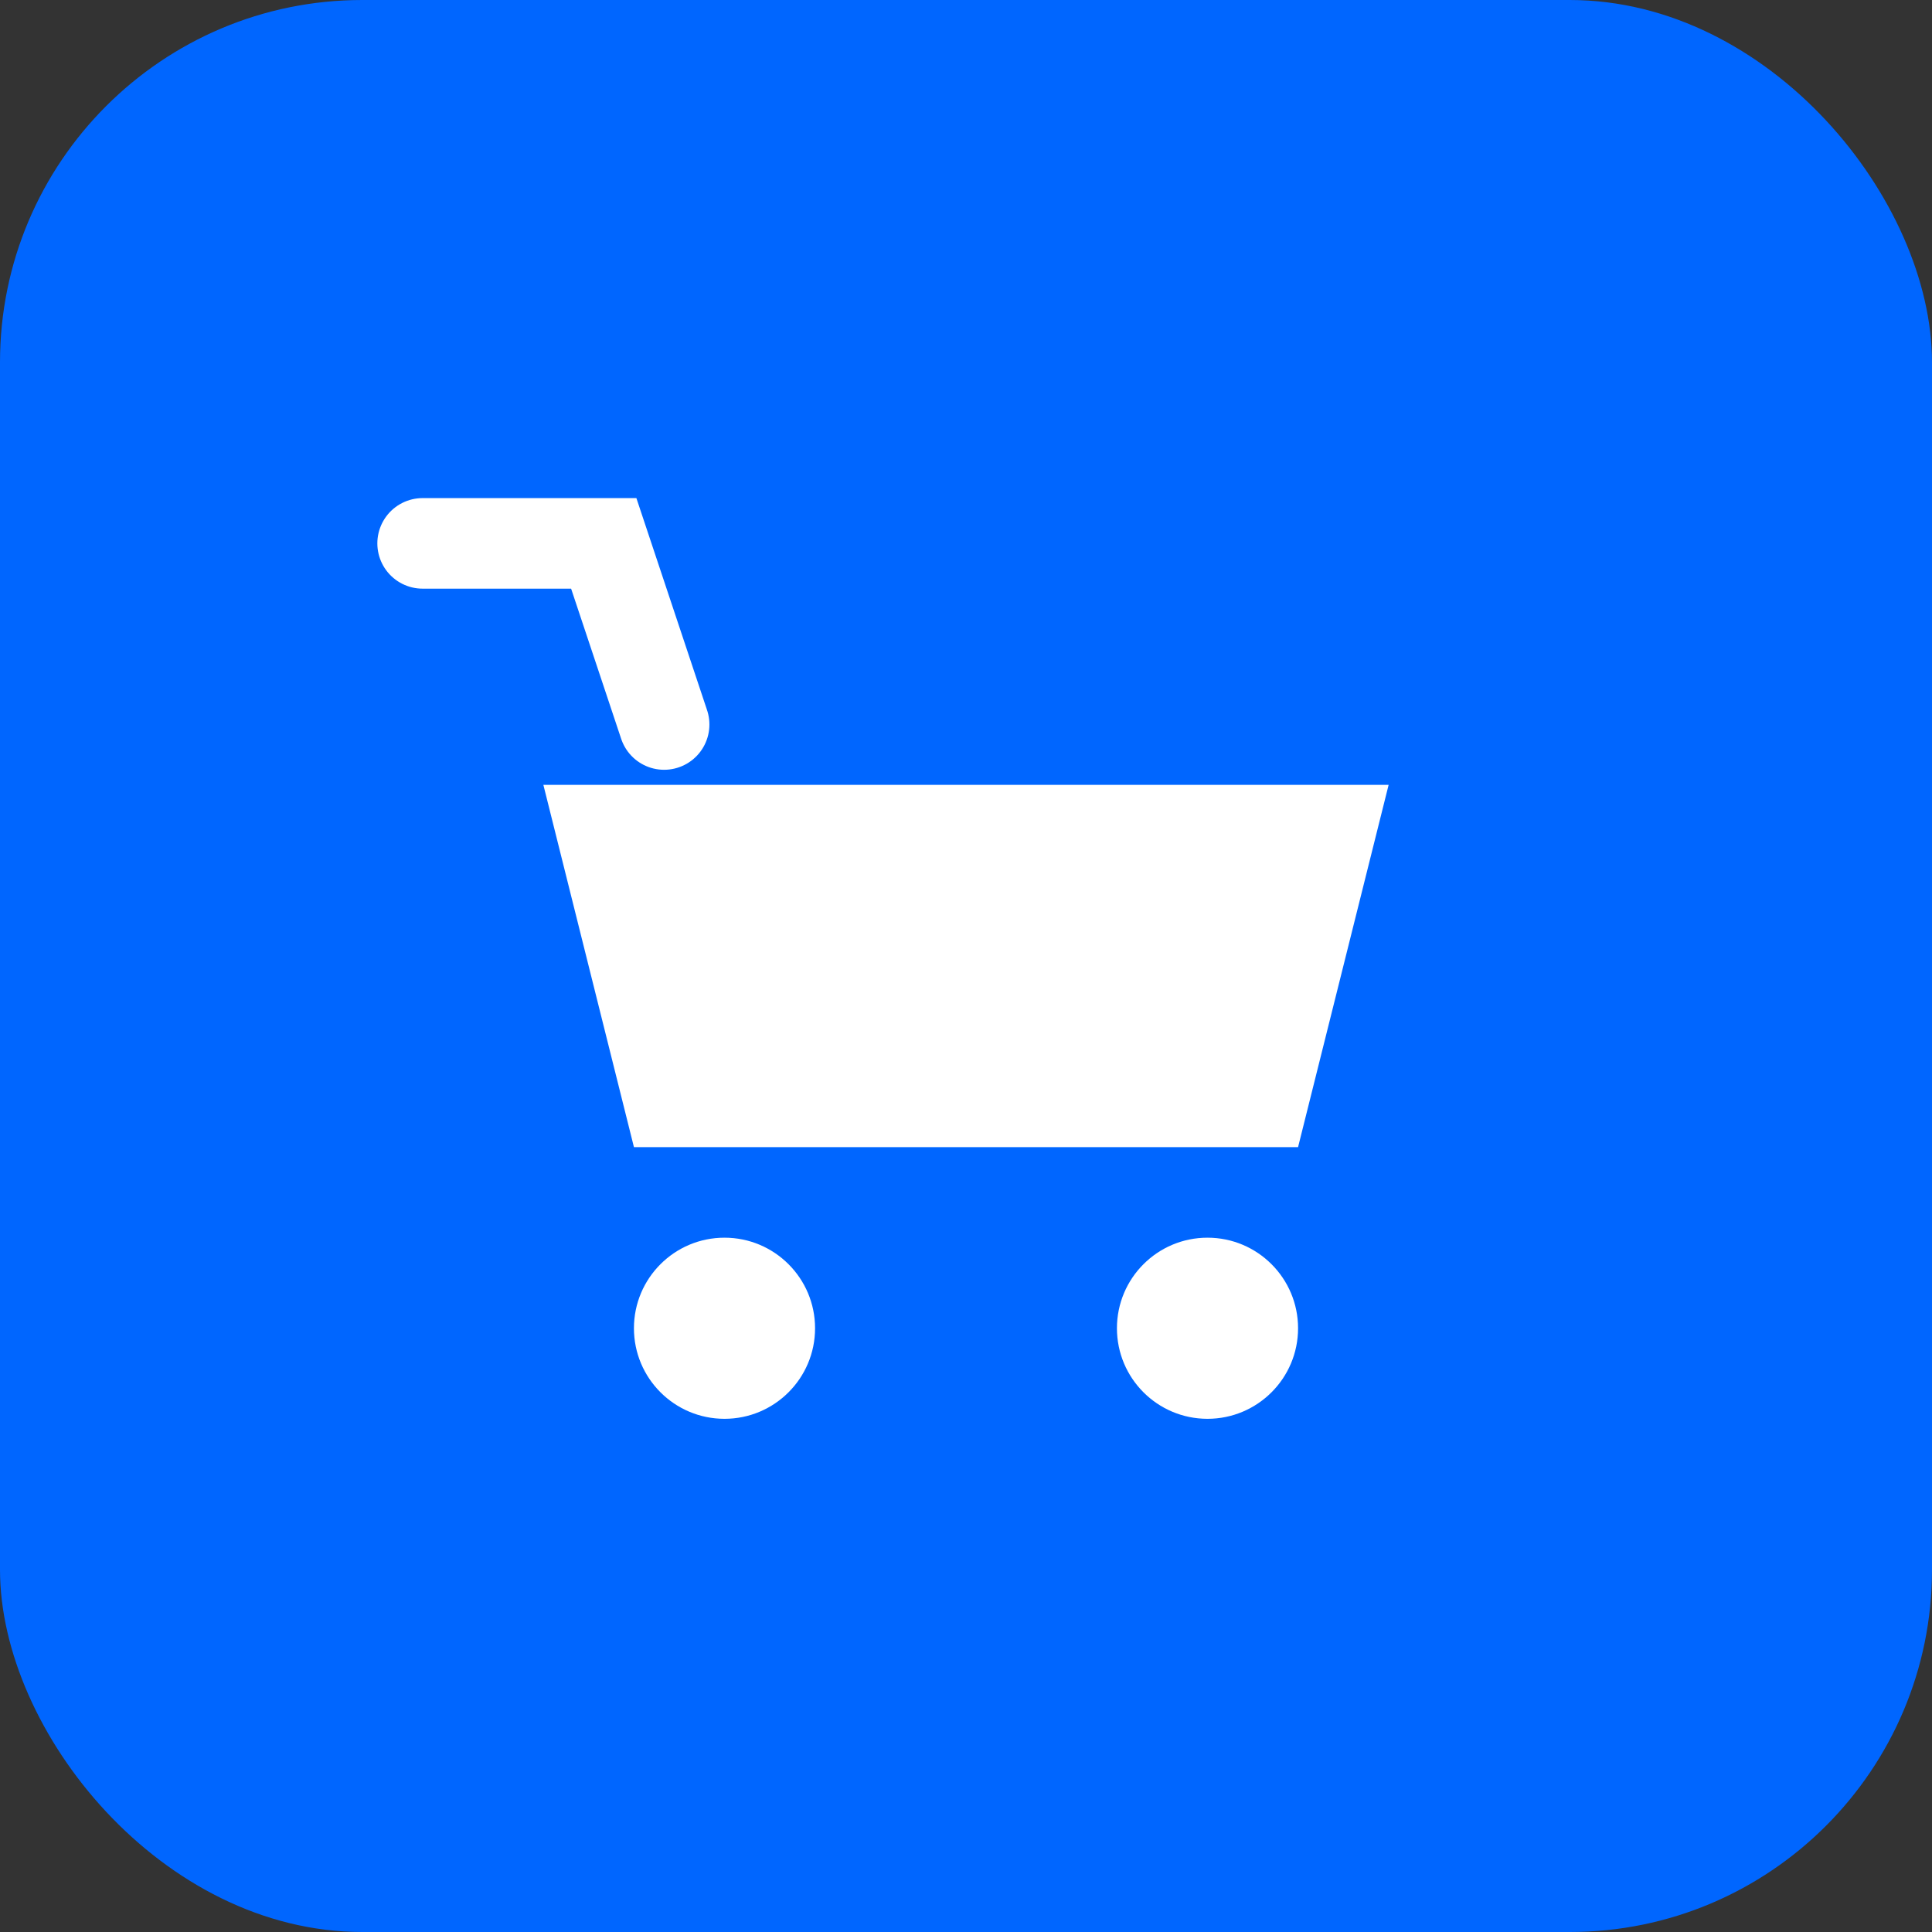
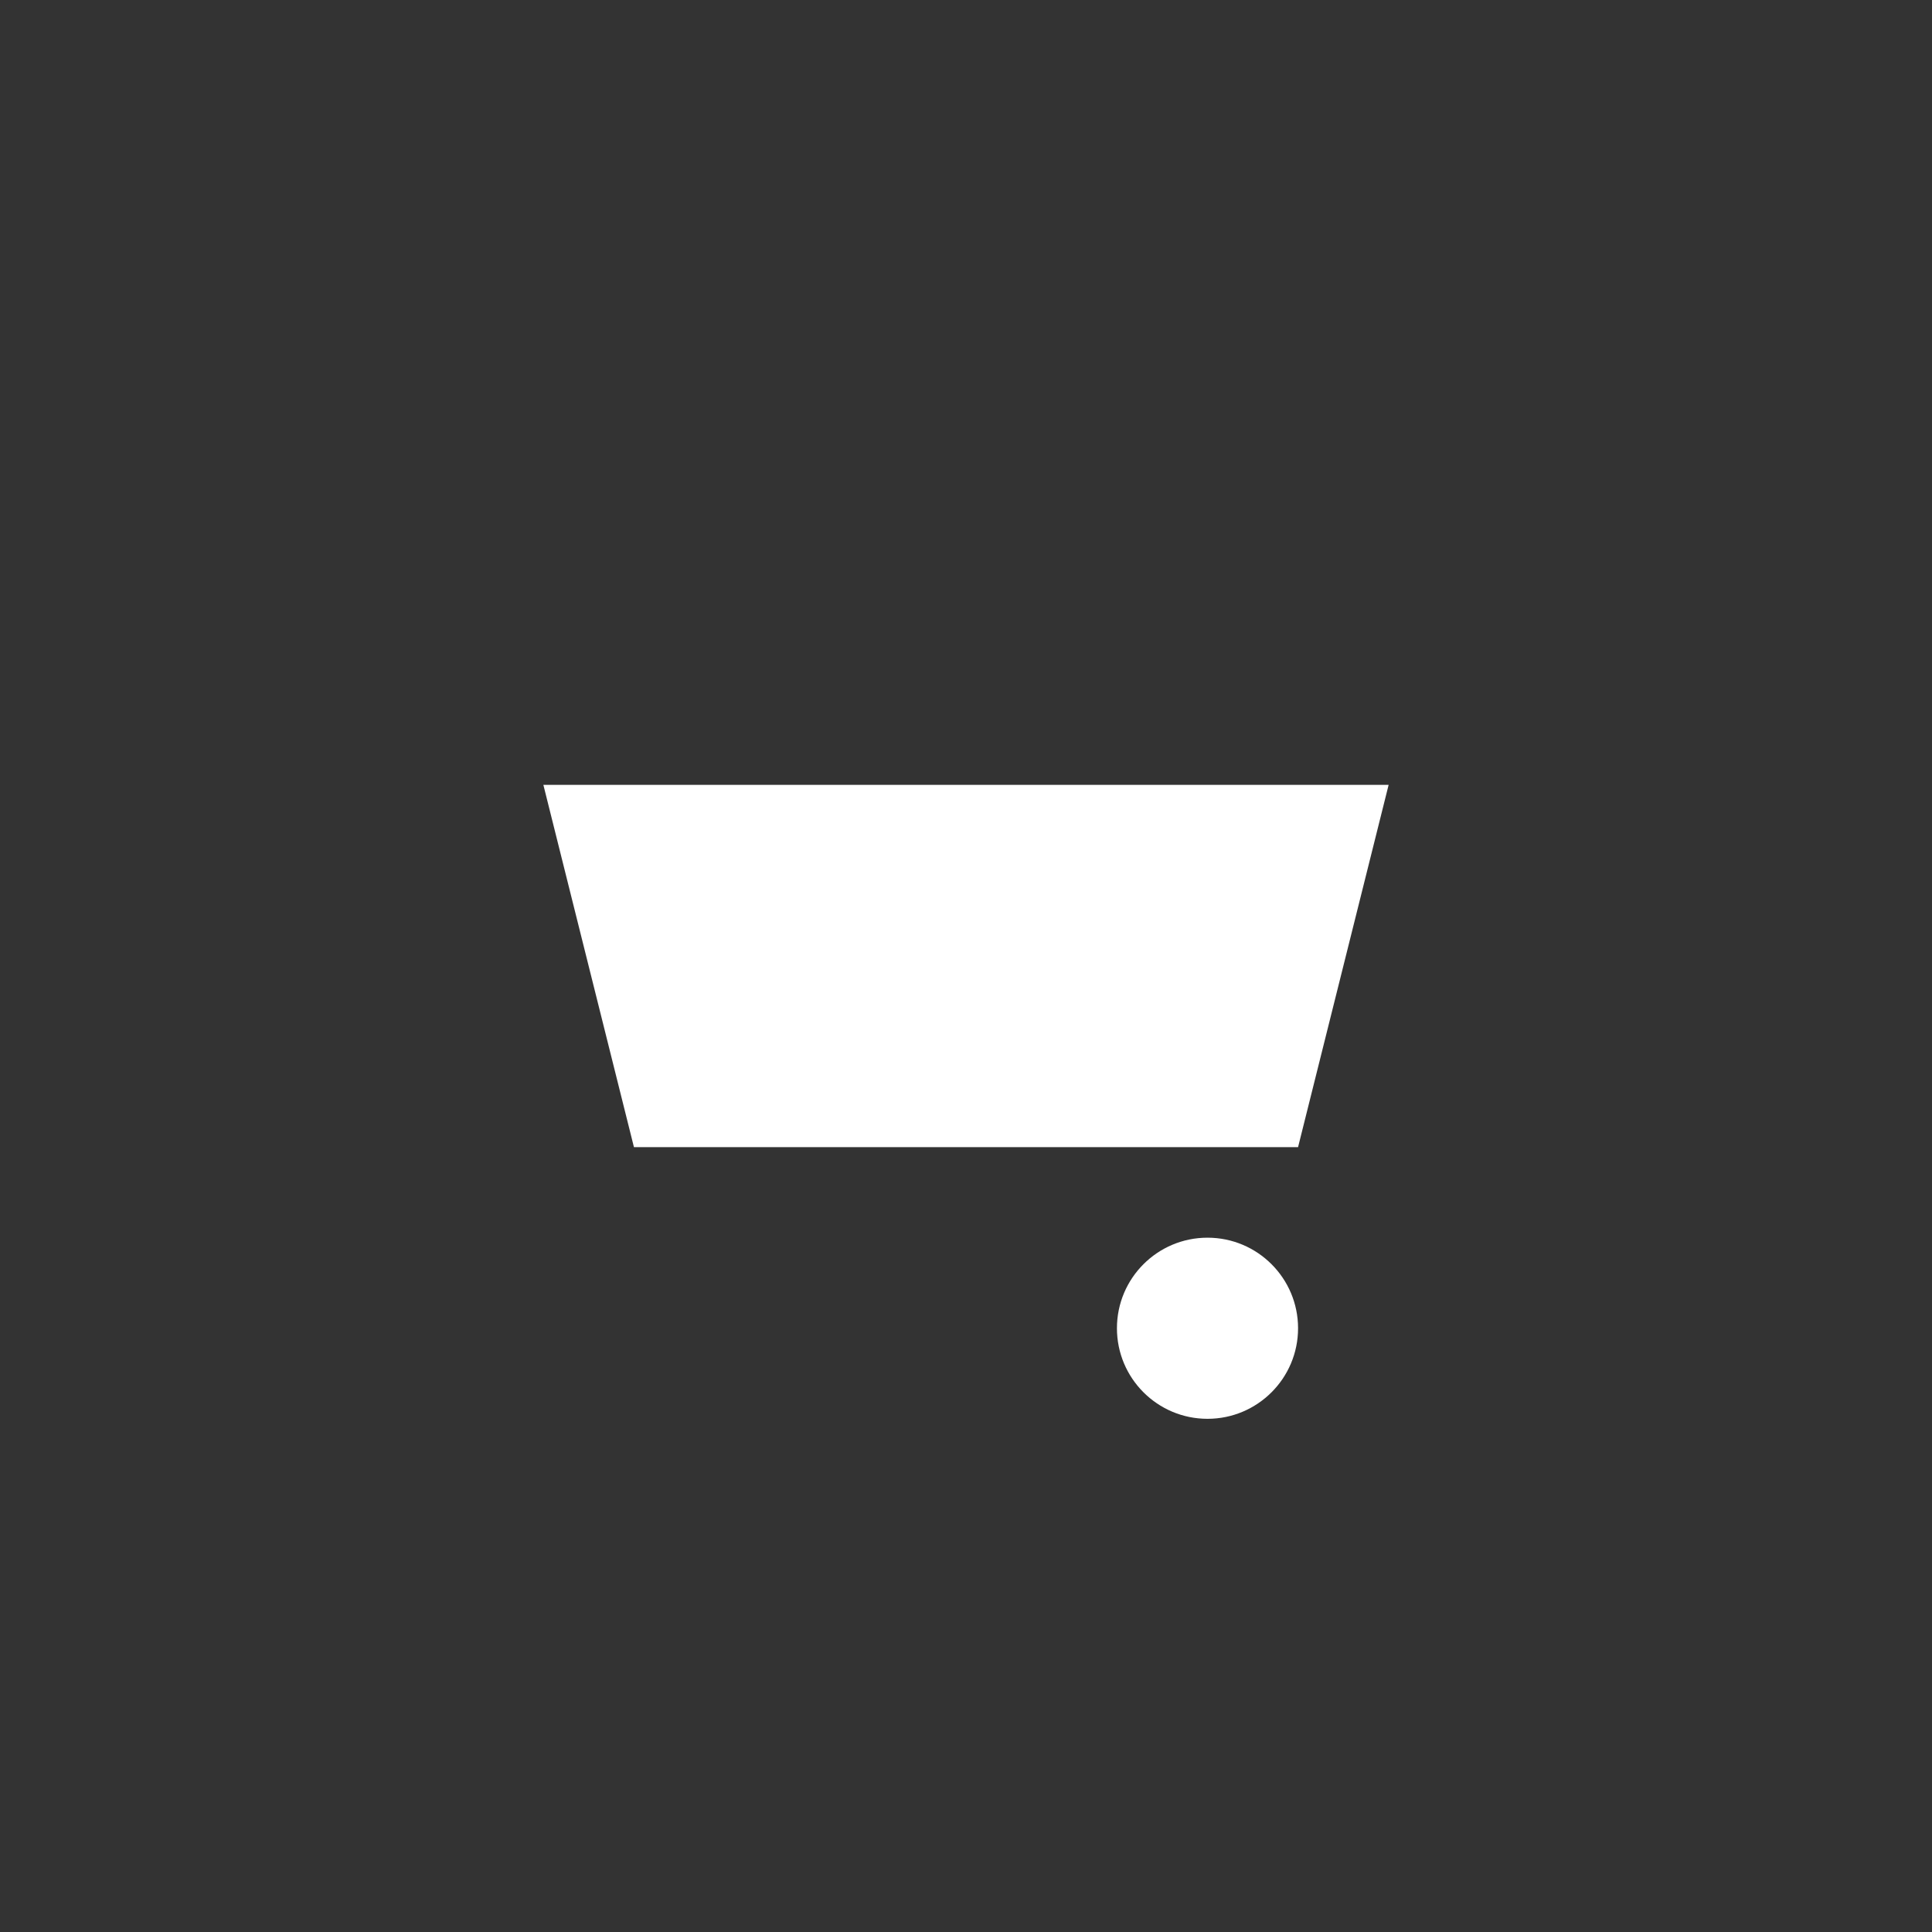
<svg xmlns="http://www.w3.org/2000/svg" width="32" height="32" viewBox="0 0 32 32" fill="none">
  <rect x="0" y="0" width="32" height="32" fill="#333333" stroke="none" />
-   <rect width="32" height="32" rx="6" fill="#0066FF" />
-   <path d="M9 13h14l-1.5 6H10.5l-1.5-6z" fill="white" />
-   <circle cx="12" cy="22" r="1.5" fill="white" />
+   <path d="M9 13h14l-1.5 6H10.5l-1.5-6" fill="white" />
  <circle cx="20" cy="22" r="1.5" fill="white" />
-   <path d="M7 9h3l1 3" stroke="white" stroke-width="1.5" stroke-linecap="round" />
</svg>